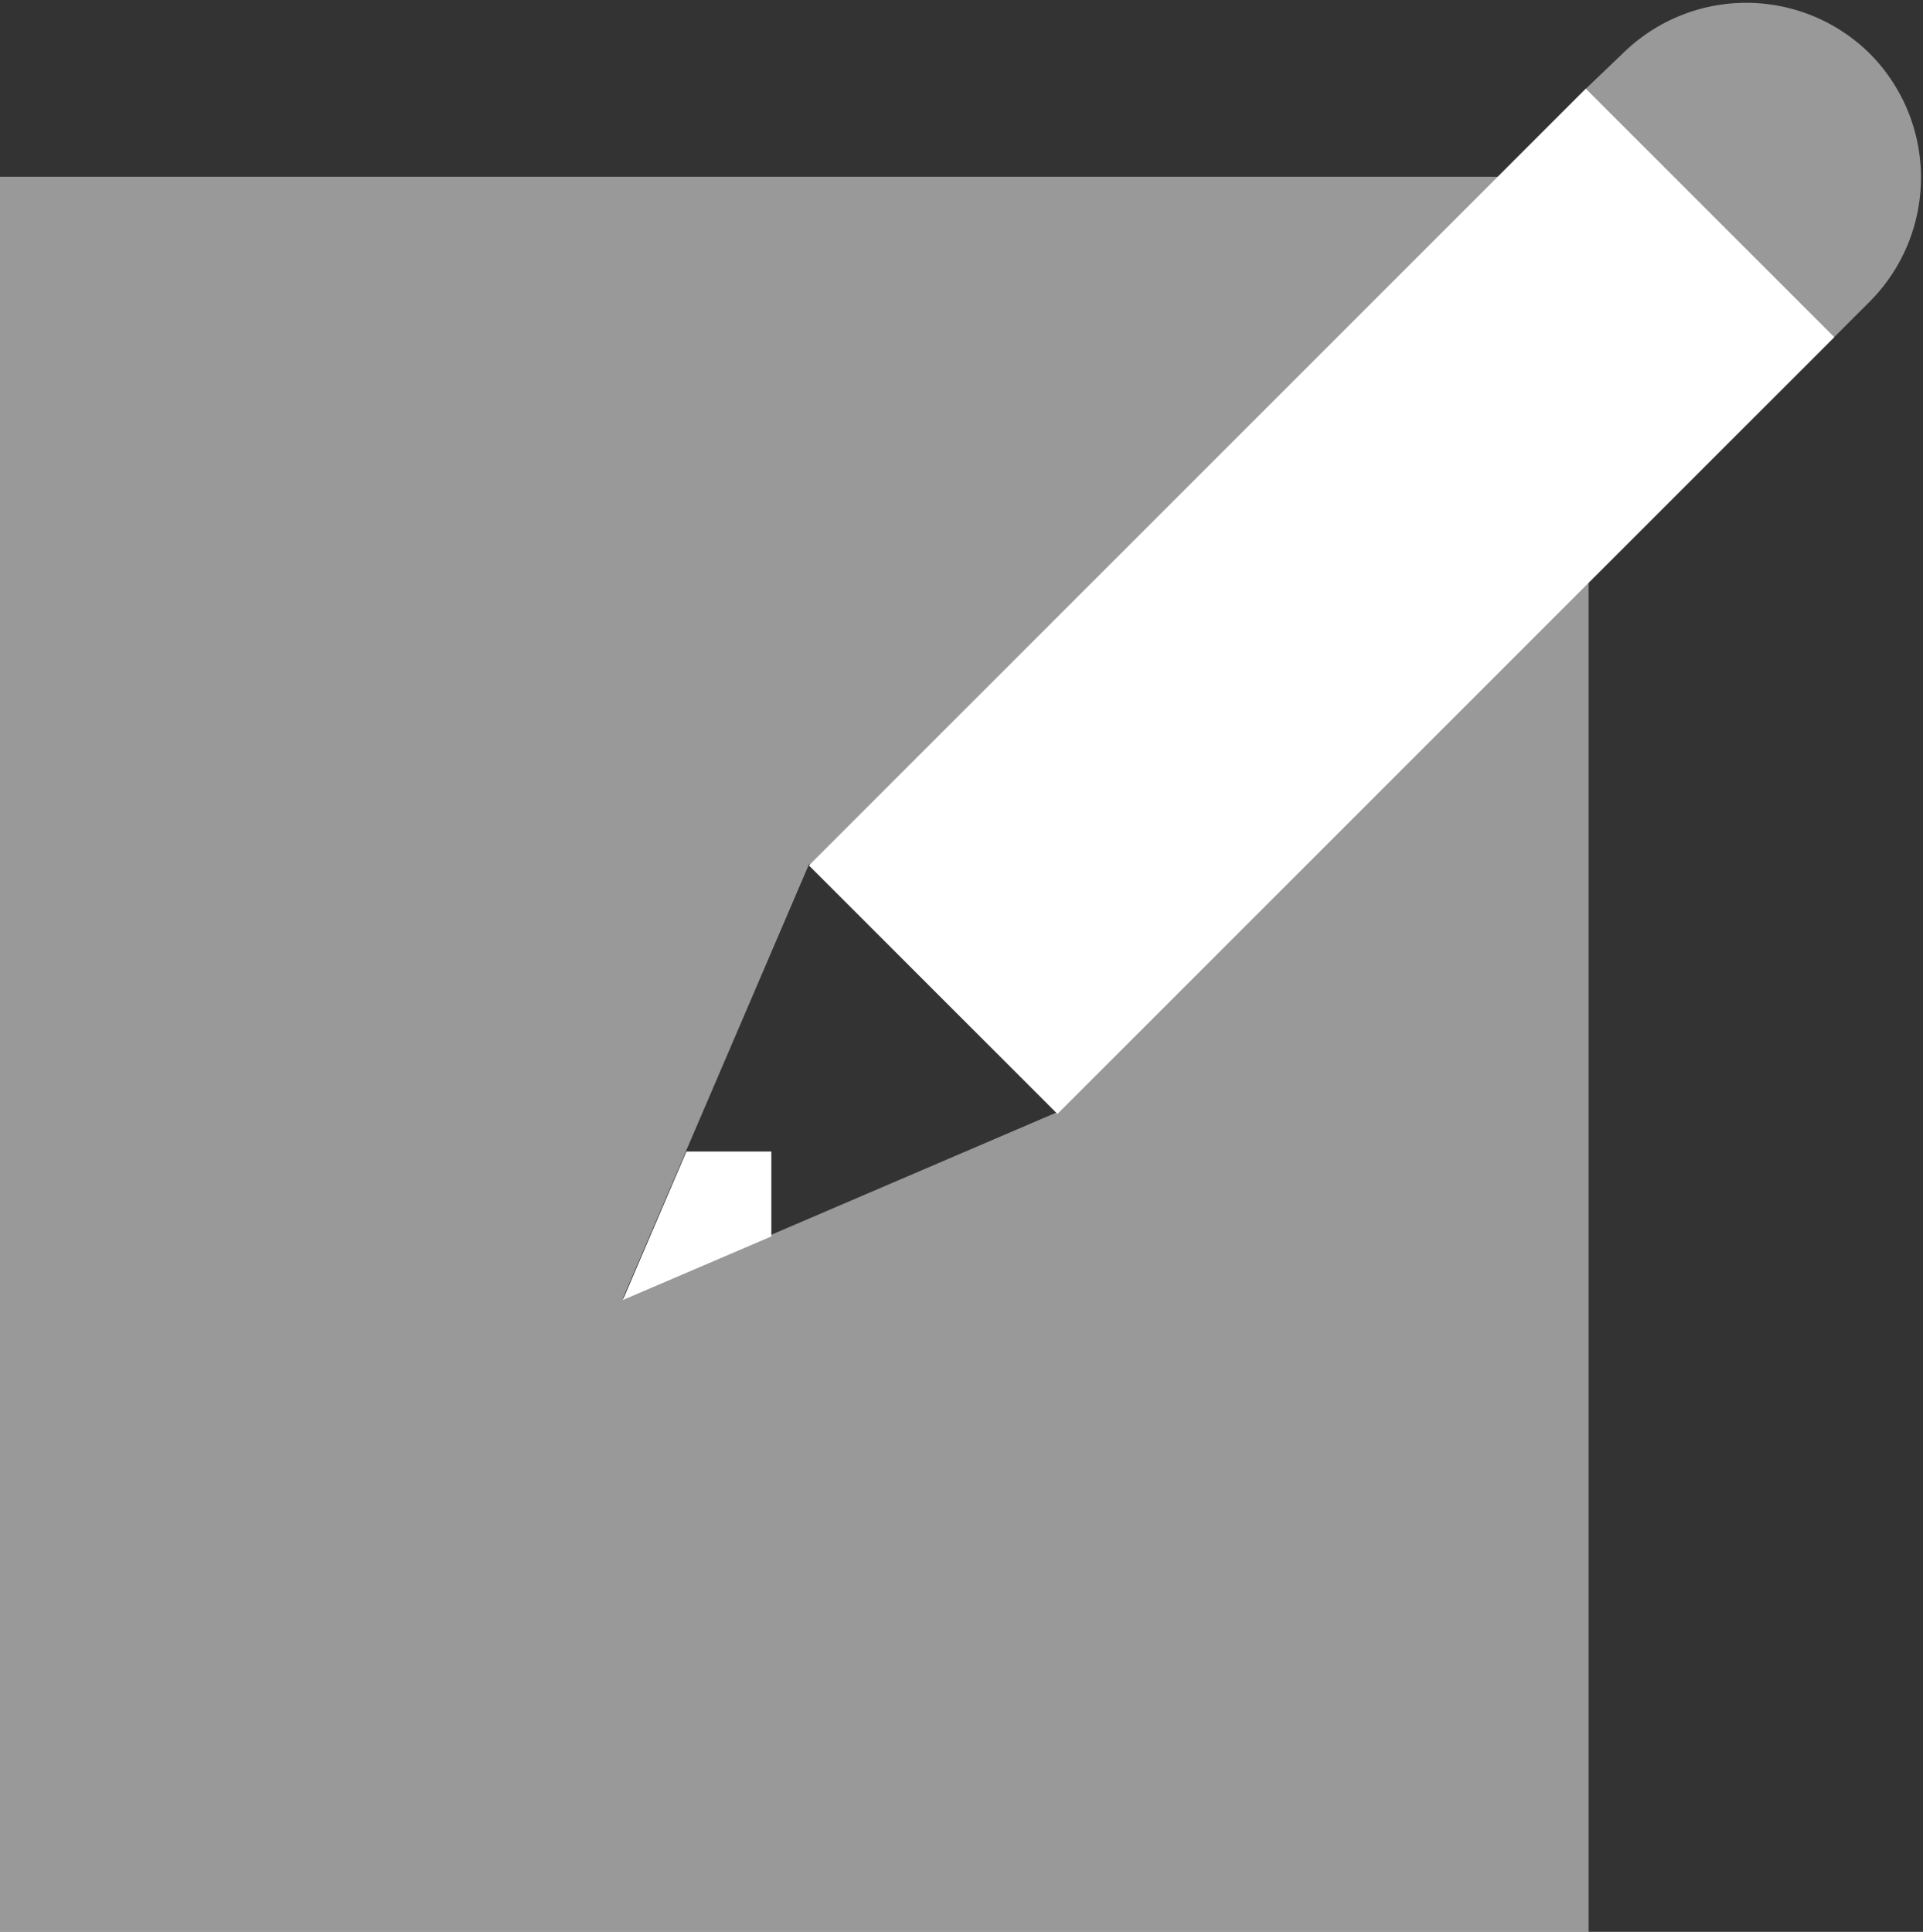
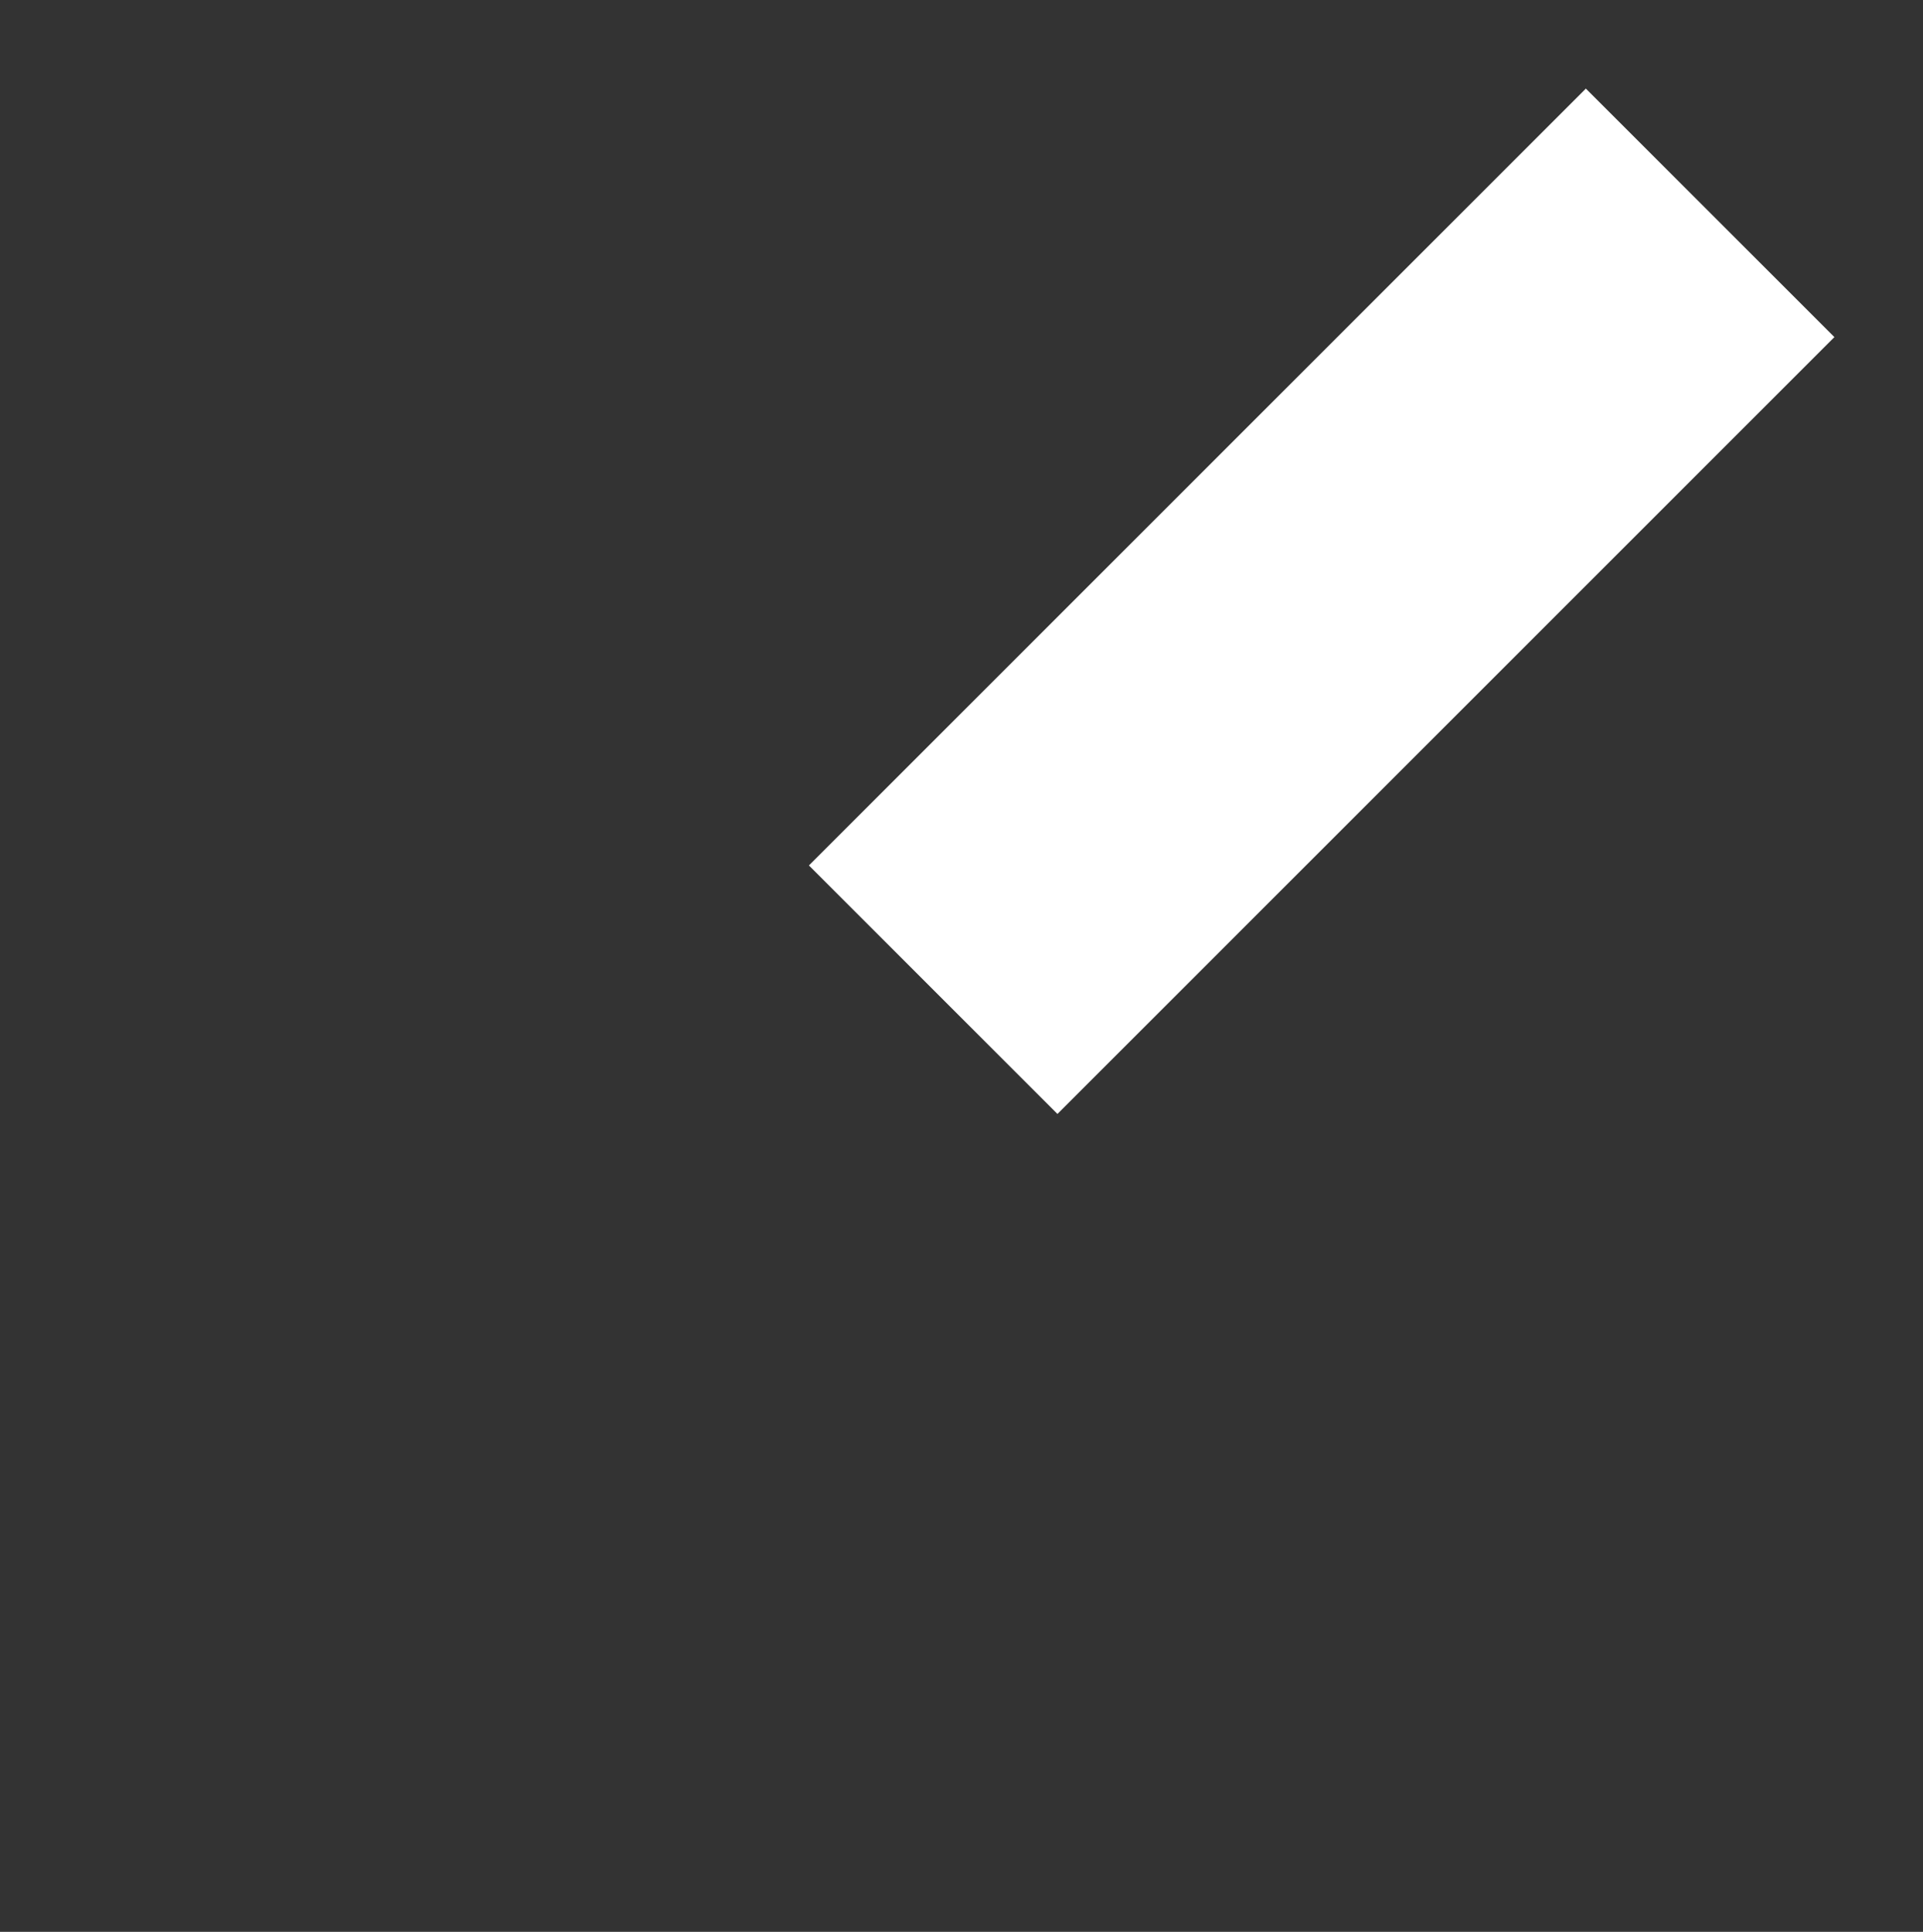
<svg xmlns="http://www.w3.org/2000/svg" viewBox="0 0 36 36.17">
  <rect x="0" y="0" width="36" height="36.17" fill="#333333" stroke="none" />
  <defs>
    <style>.cls-1,.cls-2{fill:#fff;}.cls-1{opacity:0.5;}</style>
  </defs>
  <title>content-write</title>
  <g id="Layer_2" data-name="Layer 2">
    <g id="N700">
-       <path class="cls-1" d="M0,3.31V36.17H29.74V3.31Zm11.66,21,3.49-8.14,4.65,4.65Z" />
      <rect class="cls-2" x="14.46" y="7.96" width="20.57" height="6.58" transform="translate(-0.71 20.8) rotate(-45)" />
-       <polygon class="cls-2" points="14.44 21.56 12.85 21.56 11.66 24.34 14.44 23.15 14.44 21.56" />
-       <path class="cls-1" d="M34.34,6.31,29.69,1.66,30.38,1A3.29,3.29,0,0,1,35,1h0a3.29,3.29,0,0,1,0,4.65Z" />
      <path class="cls-2" d="M29.74,3.31" />
    </g>
  </g>
</svg>